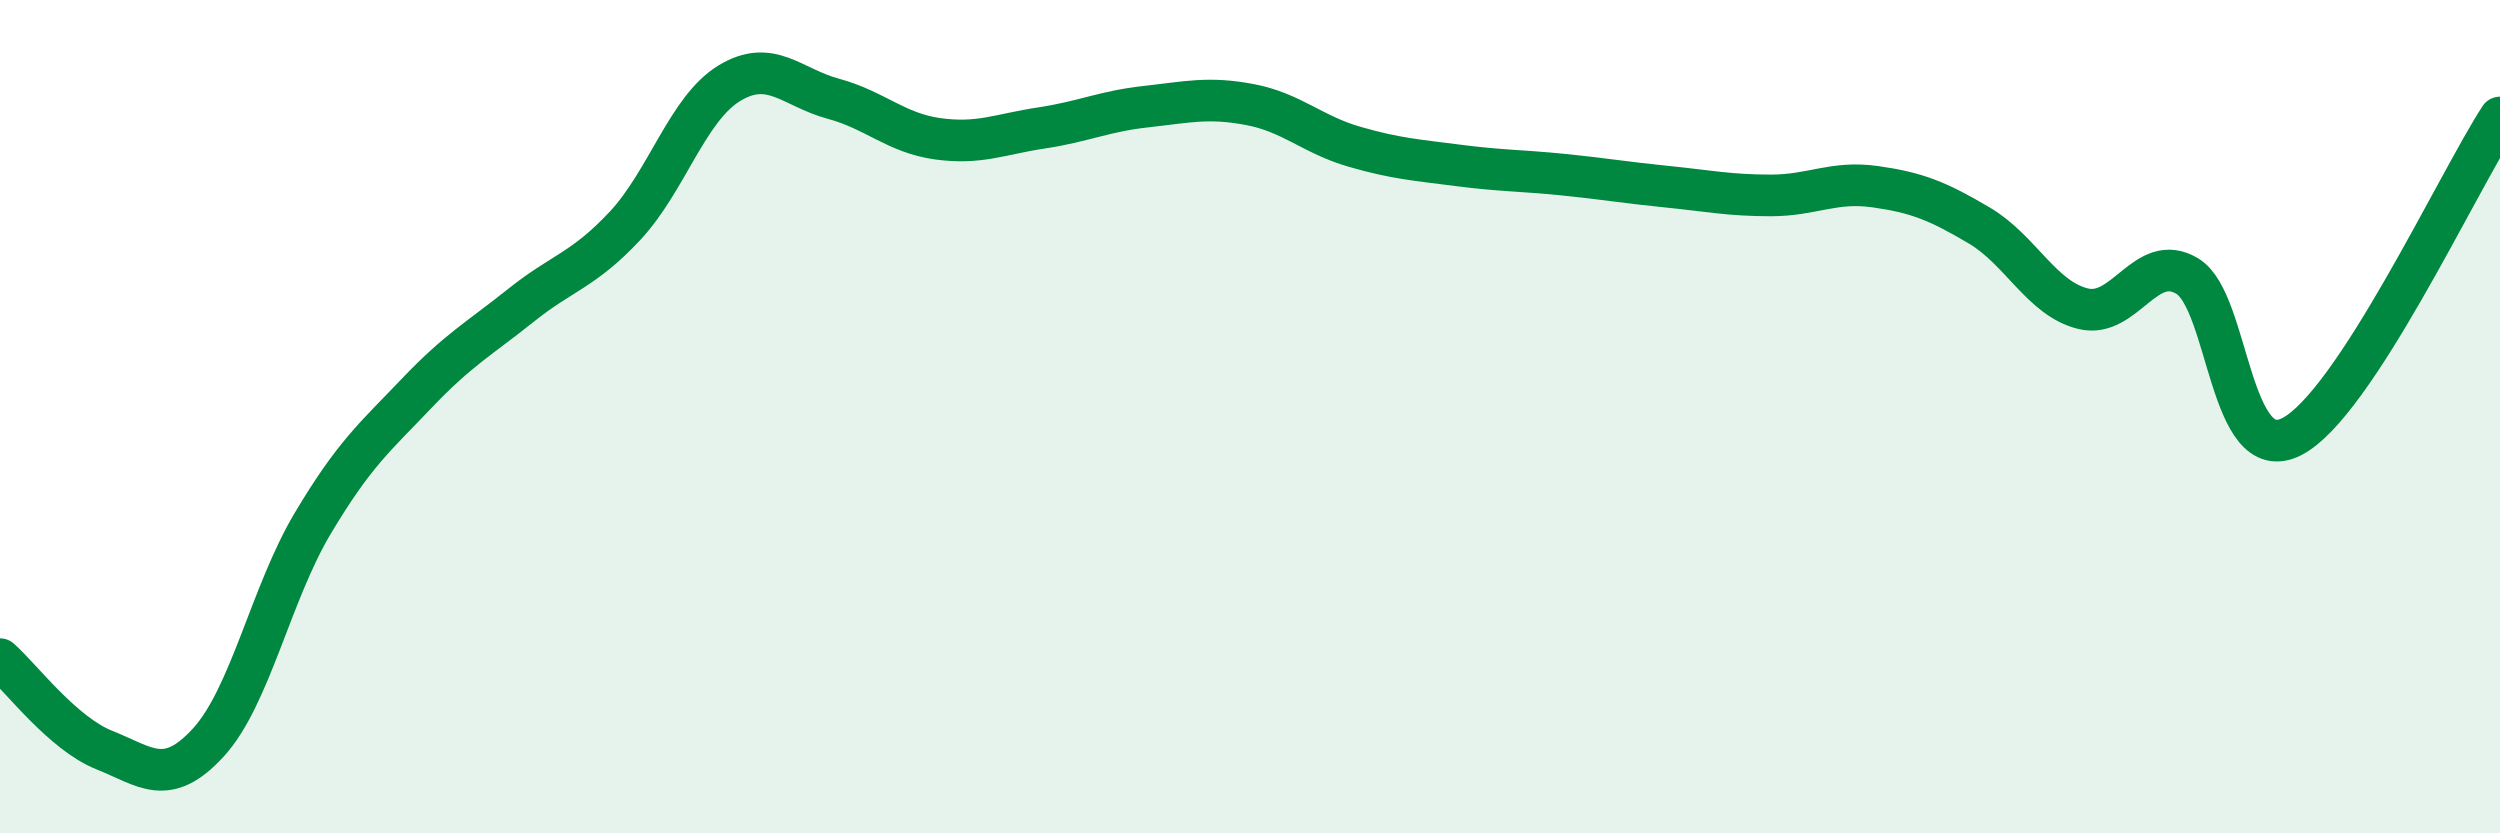
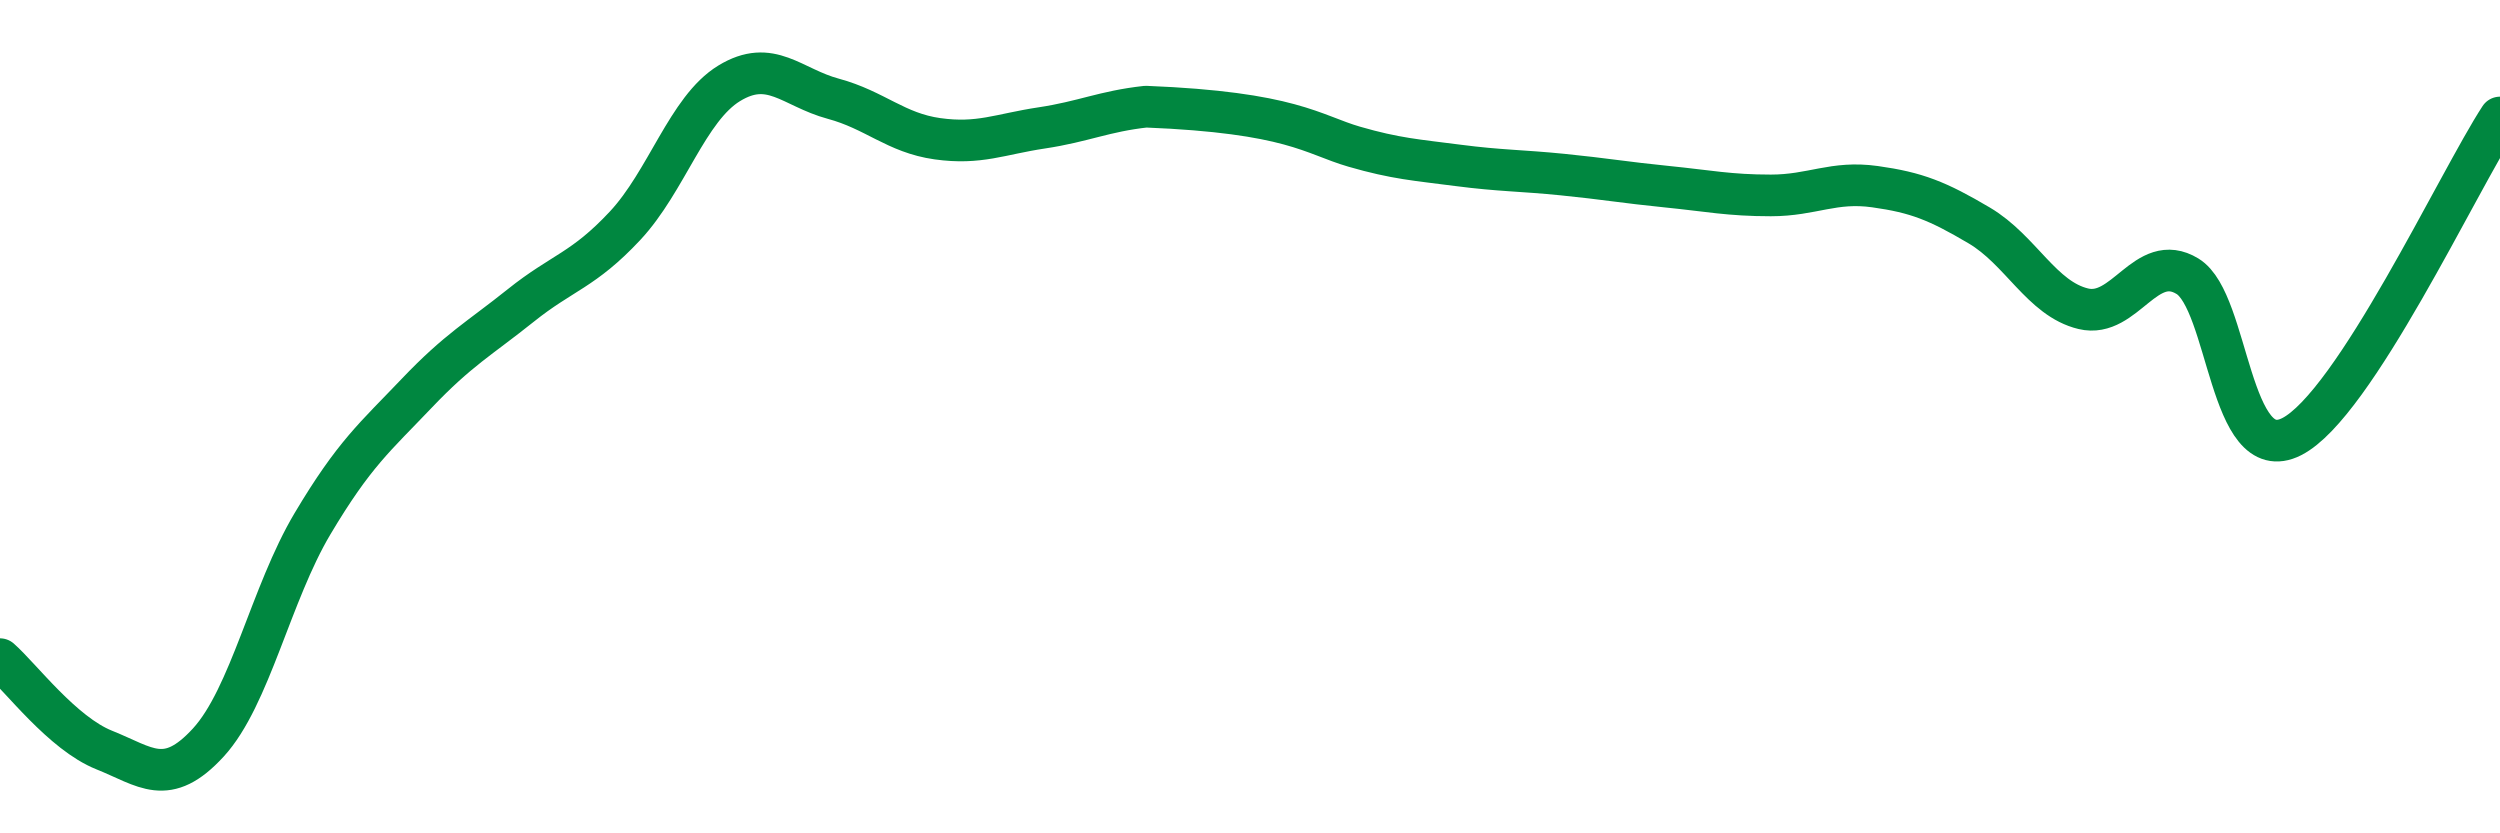
<svg xmlns="http://www.w3.org/2000/svg" width="60" height="20" viewBox="0 0 60 20">
-   <path d="M 0,15.82 C 0.5,16.26 1.5,17.6 2.5,18 C 3.5,18.4 4,18.91 5,17.82 C 6,16.73 6.5,14.25 7.5,12.57 C 8.5,10.89 9,10.49 10,9.44 C 11,8.39 11.5,8.13 12.5,7.33 C 13.5,6.53 14,6.49 15,5.42 C 16,4.35 16.5,2.61 17.5,2 C 18.5,1.39 19,2.1 20,2.37 C 21,2.64 21.5,3.19 22.5,3.33 C 23.5,3.47 24,3.22 25,3.07 C 26,2.92 26.5,2.67 27.5,2.56 C 28.5,2.45 29,2.32 30,2.51 C 31,2.7 31.5,3.23 32.5,3.52 C 33.5,3.81 34,3.84 35,3.97 C 36,4.1 36.5,4.09 37.5,4.19 C 38.5,4.29 39,4.38 40,4.48 C 41,4.58 41.5,4.69 42.5,4.69 C 43.5,4.69 44,4.34 45,4.48 C 46,4.62 46.5,4.82 47.5,5.41 C 48.5,6 49,7.17 50,7.41 C 51,7.65 51.5,6.02 52.5,6.63 C 53.5,7.24 53.5,11.24 55,10.48 C 56.5,9.72 59,4.35 60,2.82L60 20L0 20Z" fill="#008740" opacity="0.1" stroke-linecap="round" stroke-linejoin="round" />
-   <path d="M 0,15.82 C 0.5,16.26 1.5,17.6 2.5,18 C 3.5,18.4 4,18.91 5,17.82 C 6,16.73 6.5,14.25 7.5,12.57 C 8.5,10.89 9,10.49 10,9.44 C 11,8.39 11.5,8.13 12.5,7.33 C 13.5,6.53 14,6.49 15,5.42 C 16,4.35 16.5,2.61 17.5,2 C 18.5,1.39 19,2.1 20,2.37 C 21,2.64 21.5,3.19 22.5,3.33 C 23.5,3.47 24,3.22 25,3.07 C 26,2.92 26.5,2.67 27.5,2.56 C 28.5,2.45 29,2.32 30,2.51 C 31,2.7 31.5,3.23 32.5,3.52 C 33.5,3.81 34,3.84 35,3.97 C 36,4.1 36.5,4.09 37.5,4.19 C 38.5,4.29 39,4.38 40,4.48 C 41,4.58 41.5,4.69 42.5,4.69 C 43.5,4.69 44,4.34 45,4.48 C 46,4.62 46.5,4.82 47.5,5.41 C 48.5,6 49,7.17 50,7.41 C 51,7.65 51.5,6.02 52.5,6.63 C 53.5,7.24 53.5,11.24 55,10.48 C 56.5,9.72 59,4.35 60,2.82" stroke="#008740" stroke-width="1" fill="none" stroke-linecap="round" stroke-linejoin="round" />
+   <path d="M 0,15.82 C 0.5,16.26 1.5,17.6 2.5,18 C 3.5,18.4 4,18.91 5,17.82 C 6,16.73 6.5,14.25 7.5,12.57 C 8.5,10.89 9,10.49 10,9.44 C 11,8.39 11.5,8.13 12.5,7.33 C 13.5,6.53 14,6.49 15,5.42 C 16,4.35 16.5,2.61 17.5,2 C 18.5,1.39 19,2.1 20,2.37 C 21,2.64 21.5,3.19 22.5,3.33 C 23.5,3.47 24,3.22 25,3.07 C 26,2.92 26.5,2.67 27.5,2.56 C 31,2.7 31.5,3.23 32.5,3.52 C 33.5,3.81 34,3.84 35,3.97 C 36,4.1 36.5,4.09 37.5,4.19 C 38.5,4.29 39,4.38 40,4.48 C 41,4.58 41.5,4.69 42.5,4.69 C 43.5,4.69 44,4.34 45,4.48 C 46,4.62 46.5,4.82 47.5,5.41 C 48.5,6 49,7.17 50,7.41 C 51,7.65 51.5,6.02 52.5,6.63 C 53.5,7.24 53.5,11.24 55,10.48 C 56.5,9.72 59,4.35 60,2.82" stroke="#008740" stroke-width="1" fill="none" stroke-linecap="round" stroke-linejoin="round" />
</svg>